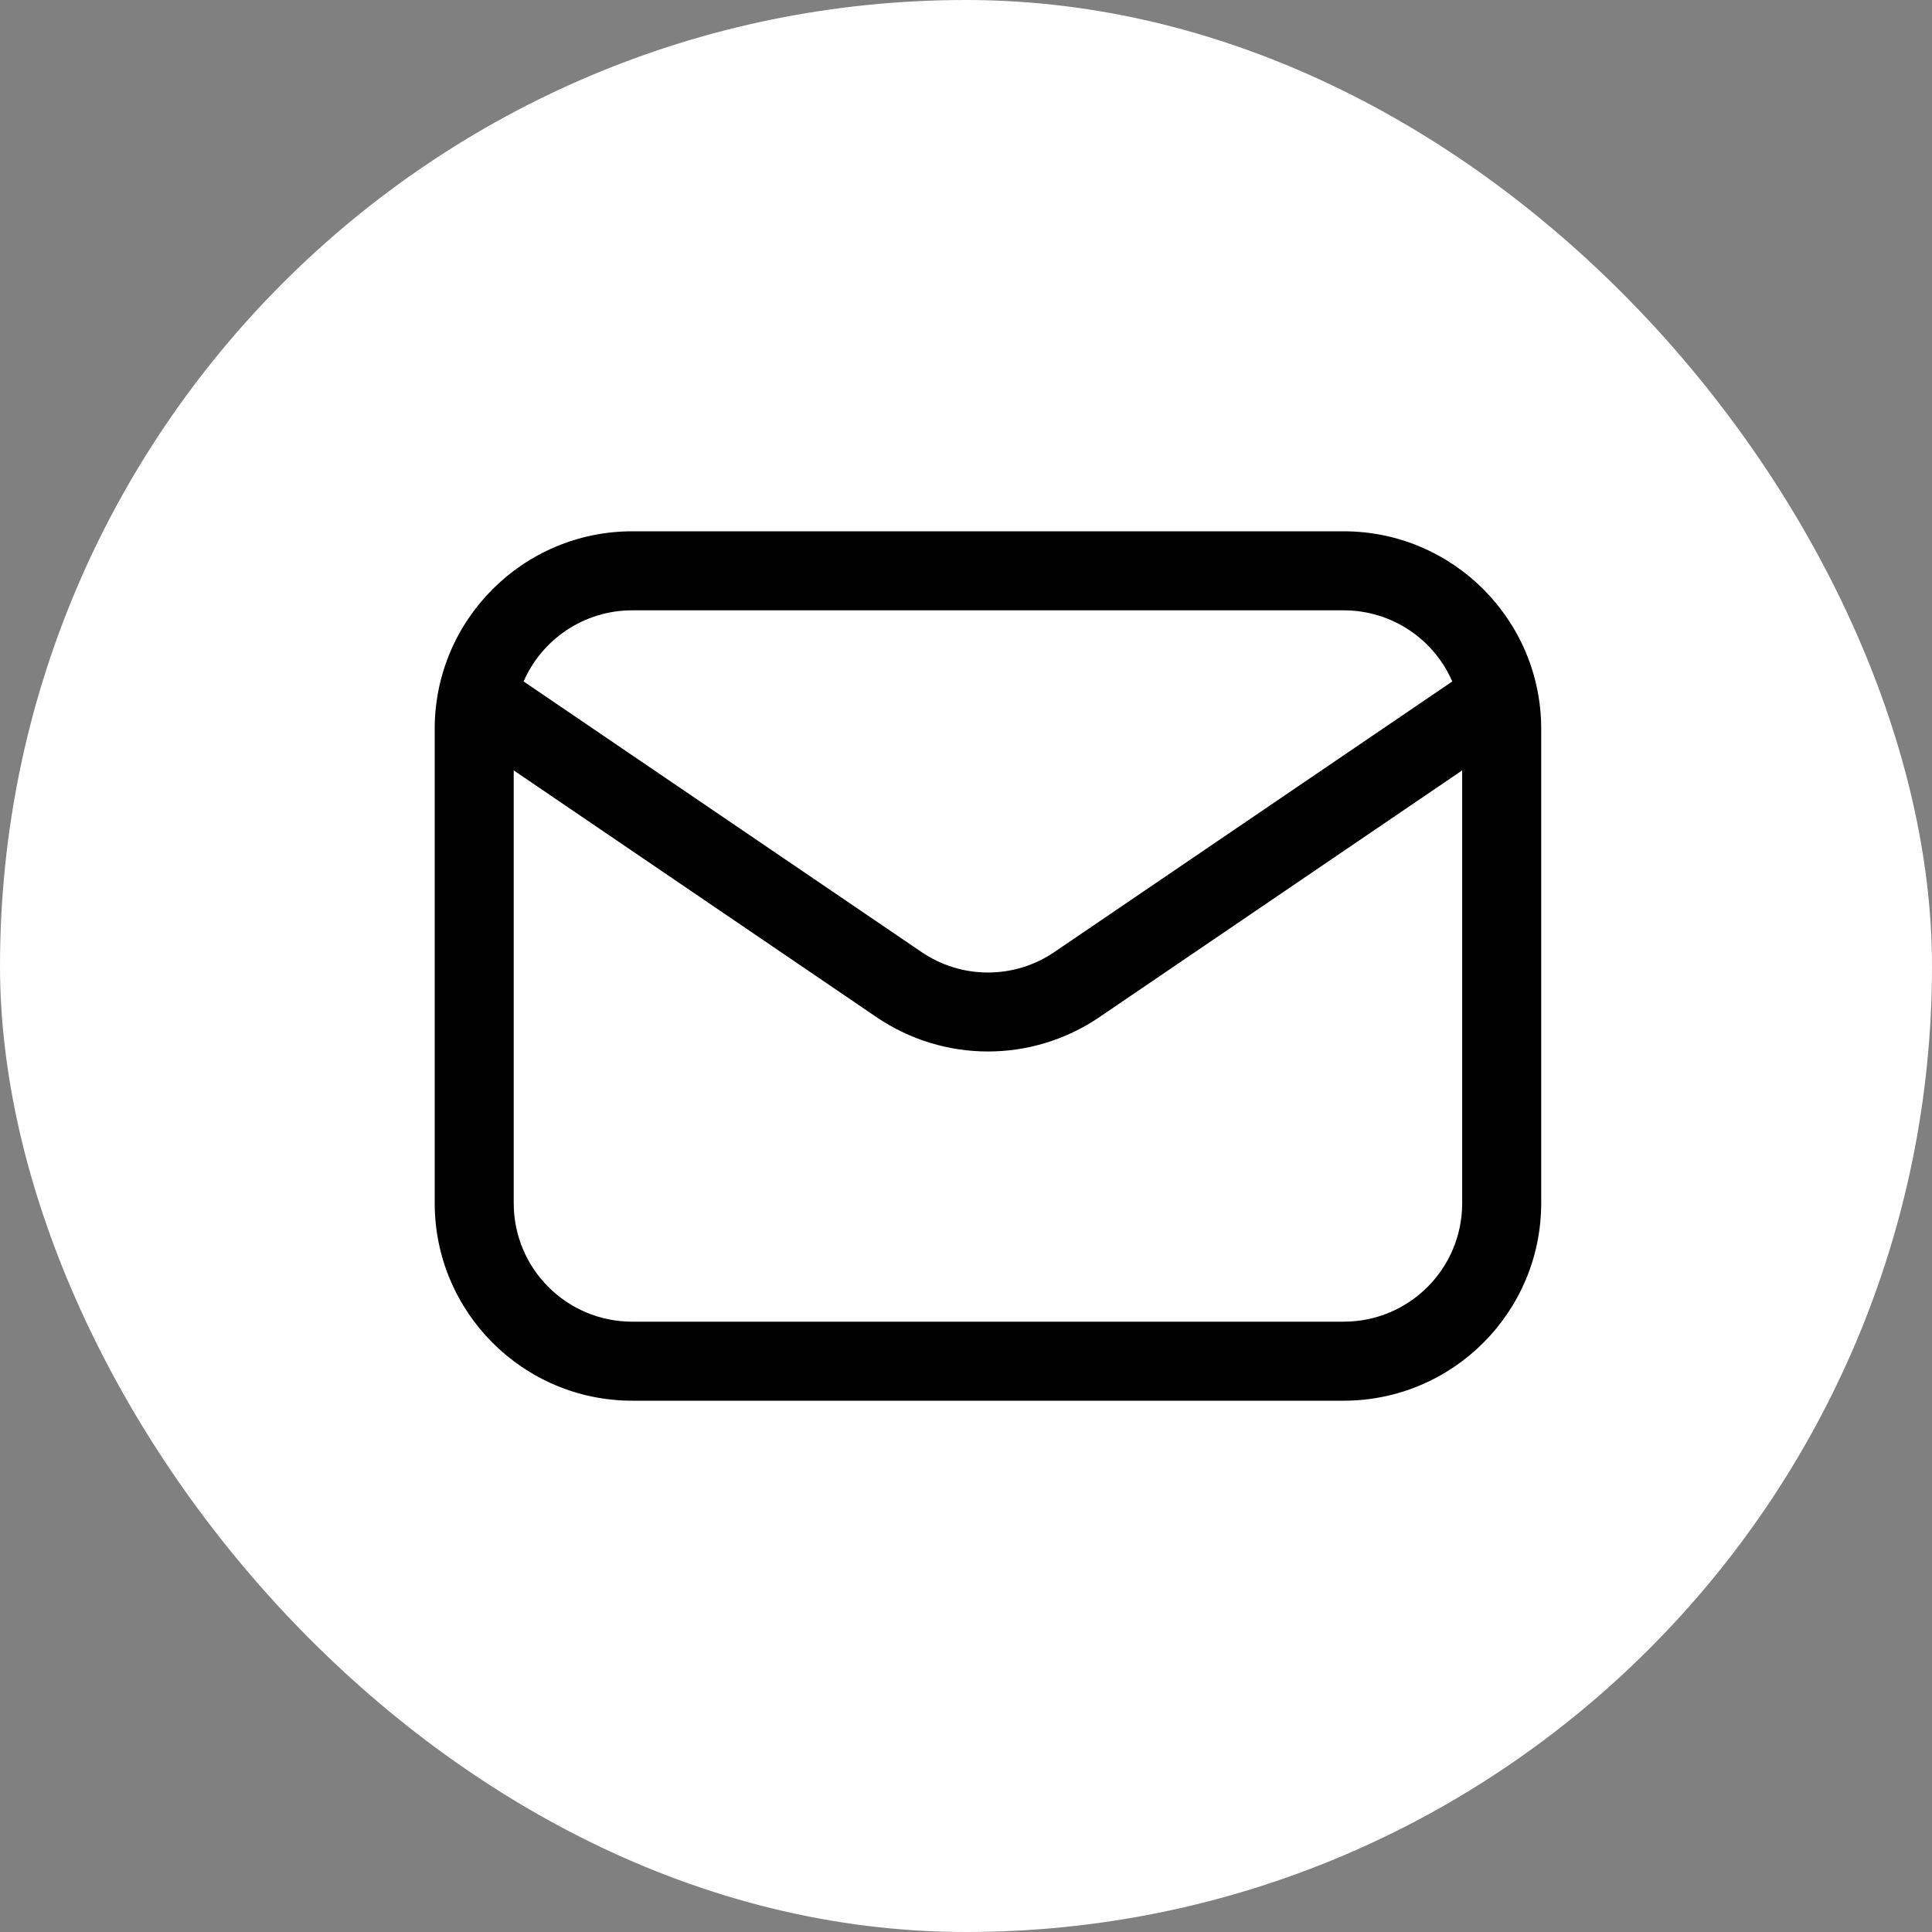
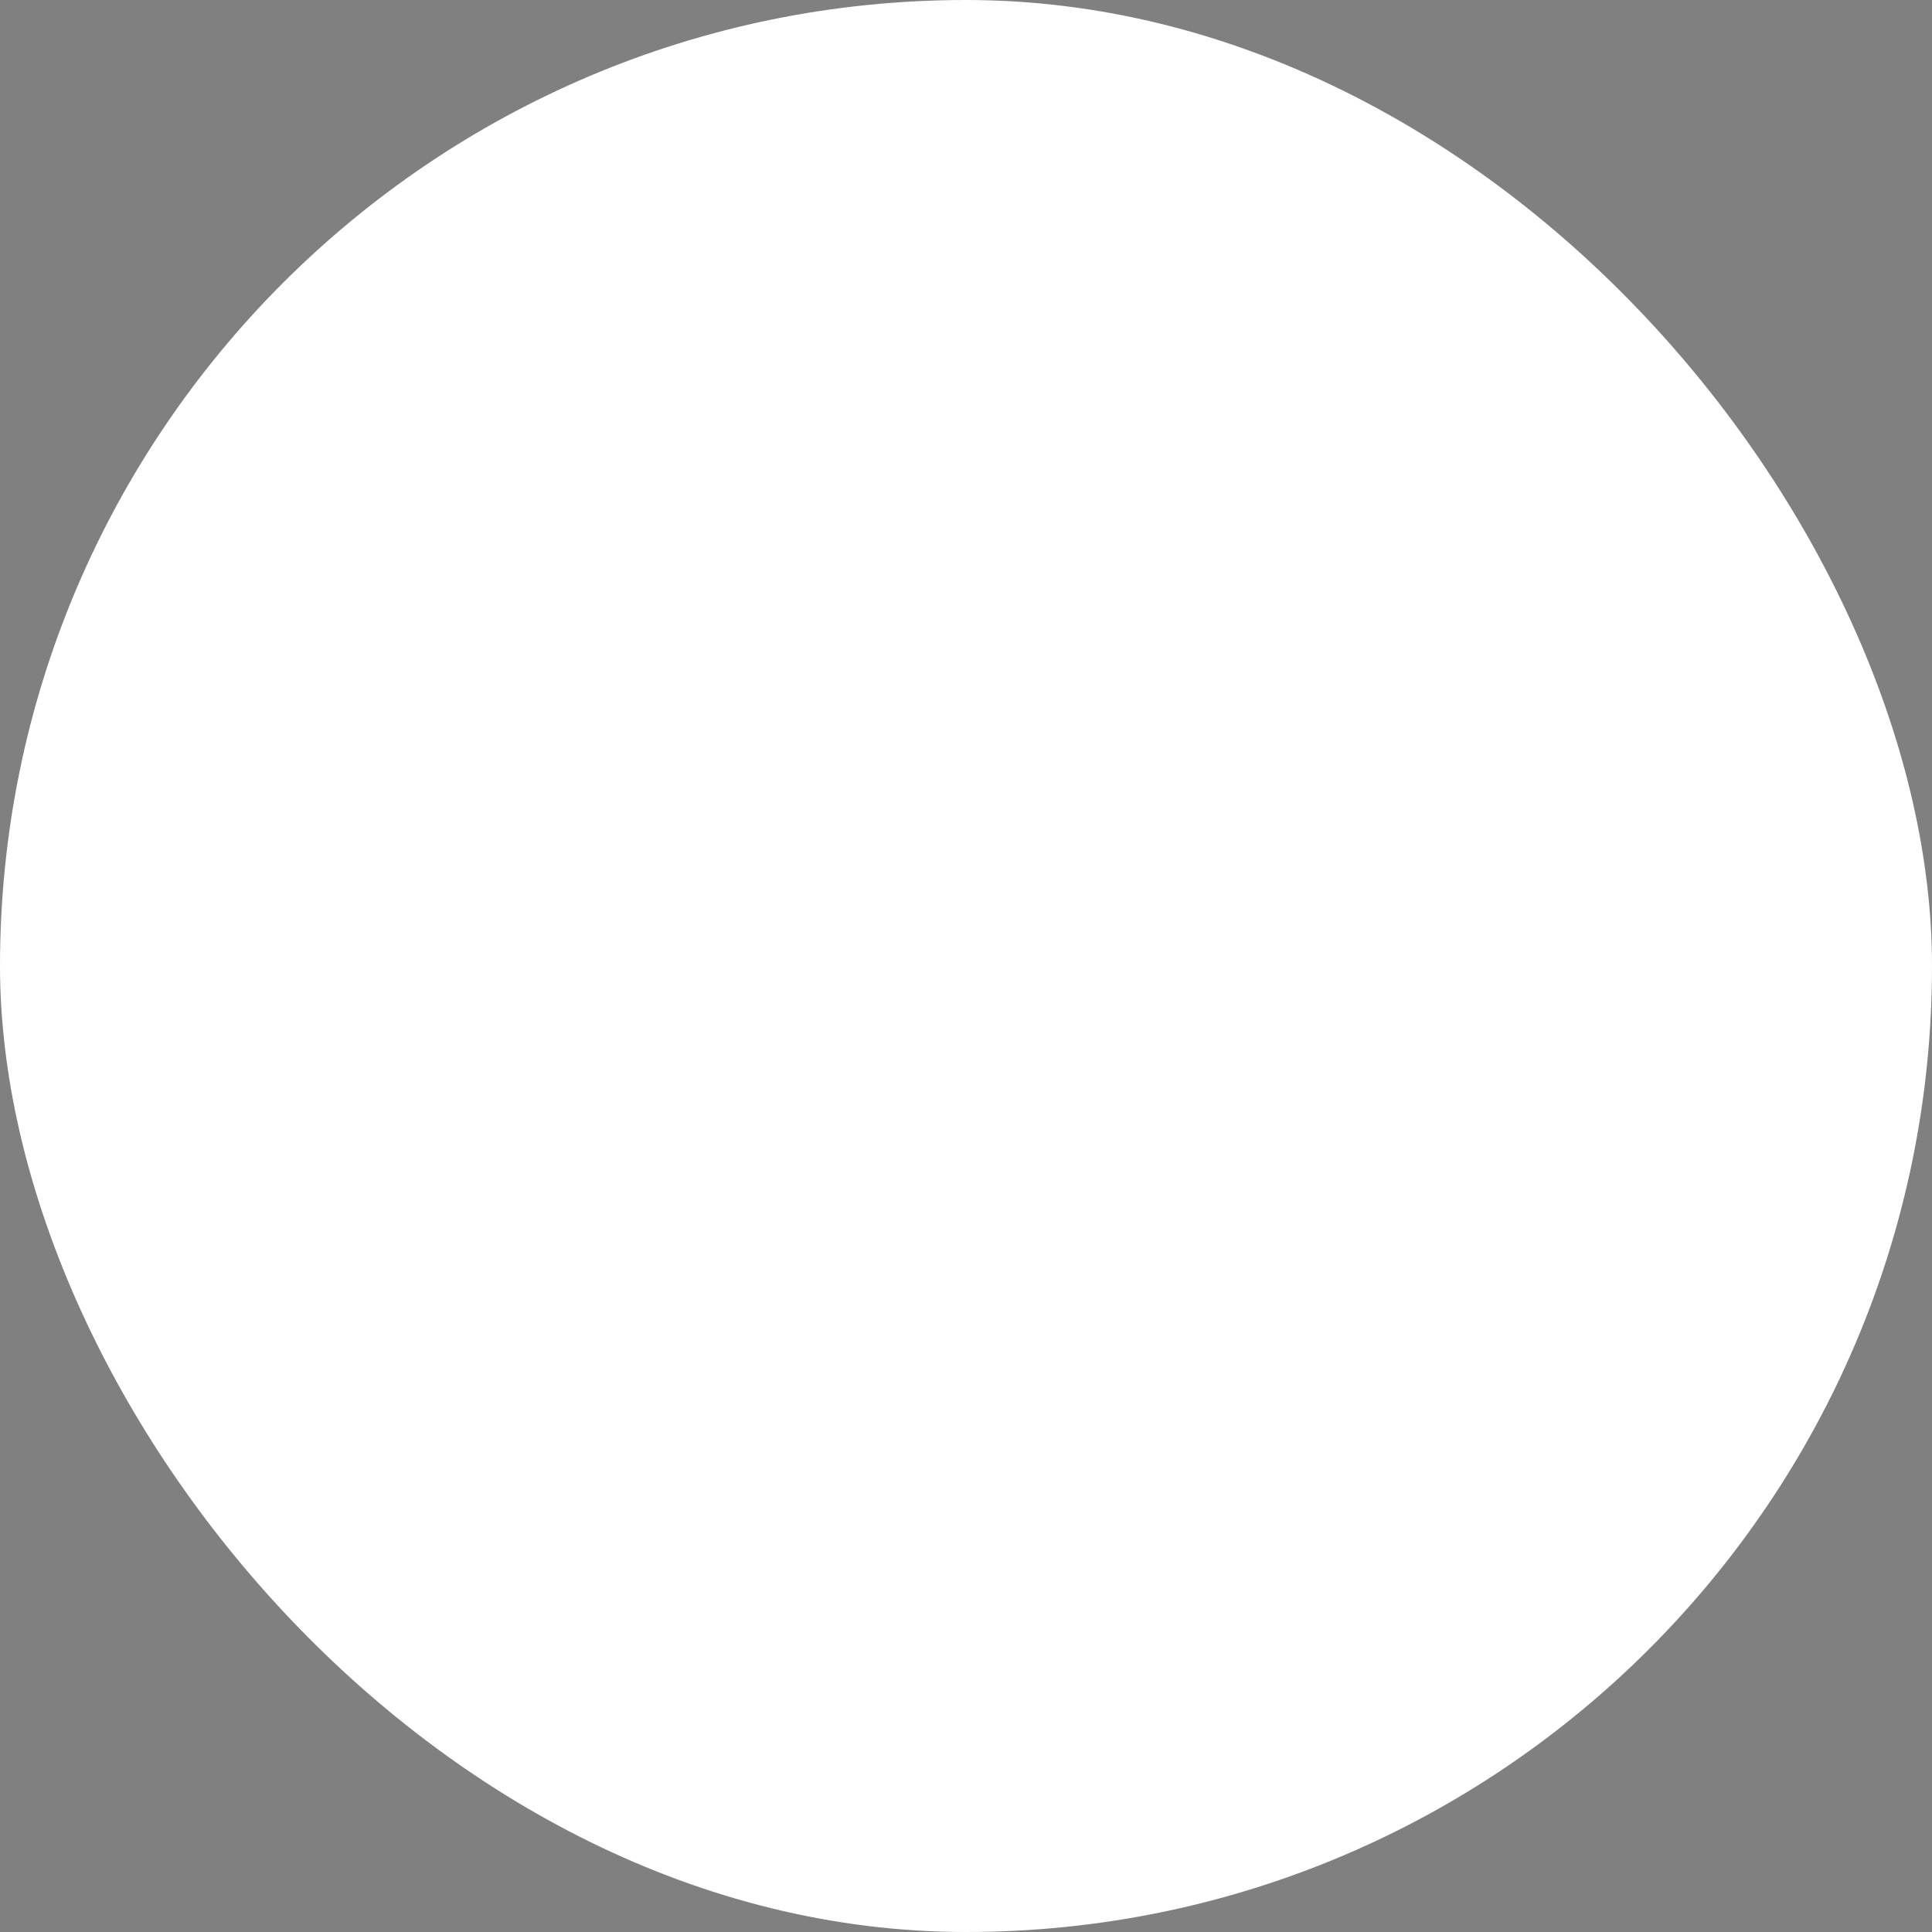
<svg xmlns="http://www.w3.org/2000/svg" width="40" height="40" viewBox="0 0 40 40" fill="none">
  <rect x="0" y="0" width="40" height="40" fill="#808080" stroke="none" />
  <rect width="40" height="40" rx="20" fill="white" />
-   <path fill-rule="evenodd" clip-rule="evenodd" d="M31.909 24.909V15.091C31.909 12.833 30.076 11 27.818 11H13.091C10.833 11 9 12.833 9 15.091V24.909C9 27.167 10.833 29 13.091 29H27.818C30.076 29 31.909 27.167 31.909 24.909ZM30.273 15.95V24.909C30.273 26.267 29.176 27.364 27.818 27.364H13.091C11.733 27.364 10.636 26.267 10.636 24.909V15.95L18.155 21.064C19.546 22.005 21.363 22.005 22.754 21.064L30.273 15.95ZM30.068 14.109C29.692 13.242 28.825 12.636 27.818 12.636H13.091C12.085 12.636 11.217 13.242 10.841 14.109L19.072 19.706C19.906 20.278 21.003 20.278 21.837 19.706L30.068 14.109Z" fill="black" />
</svg>